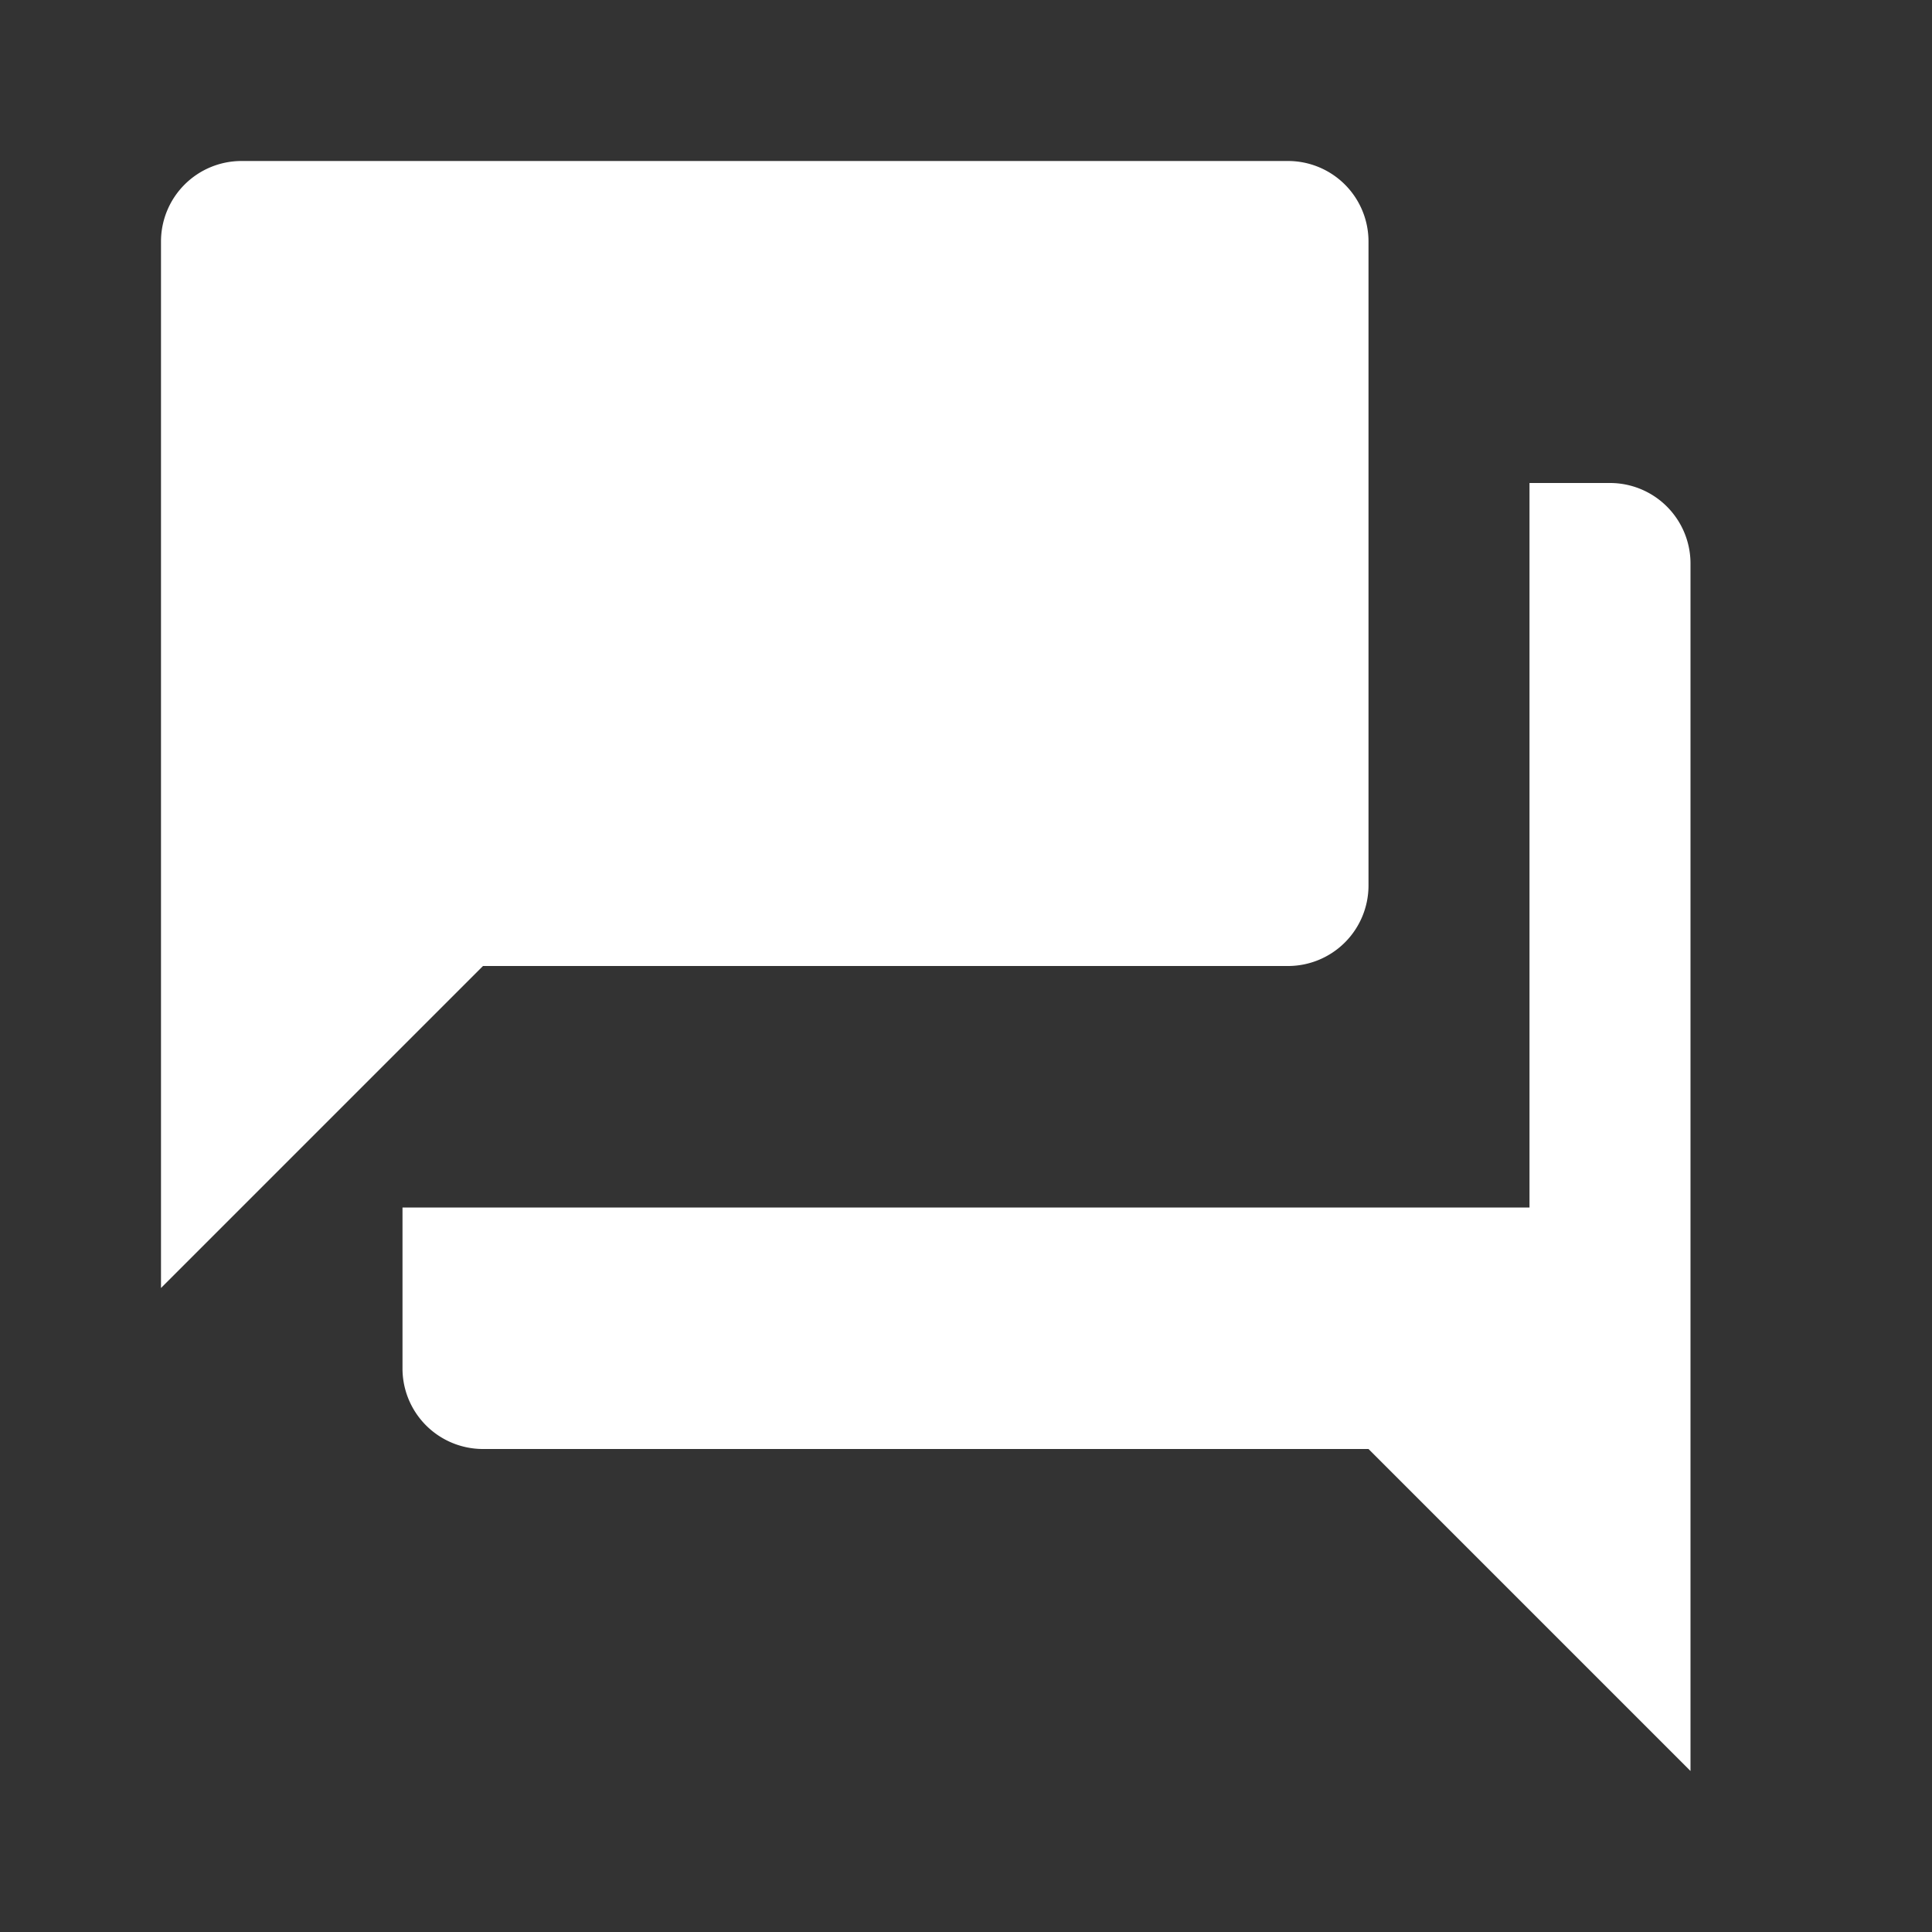
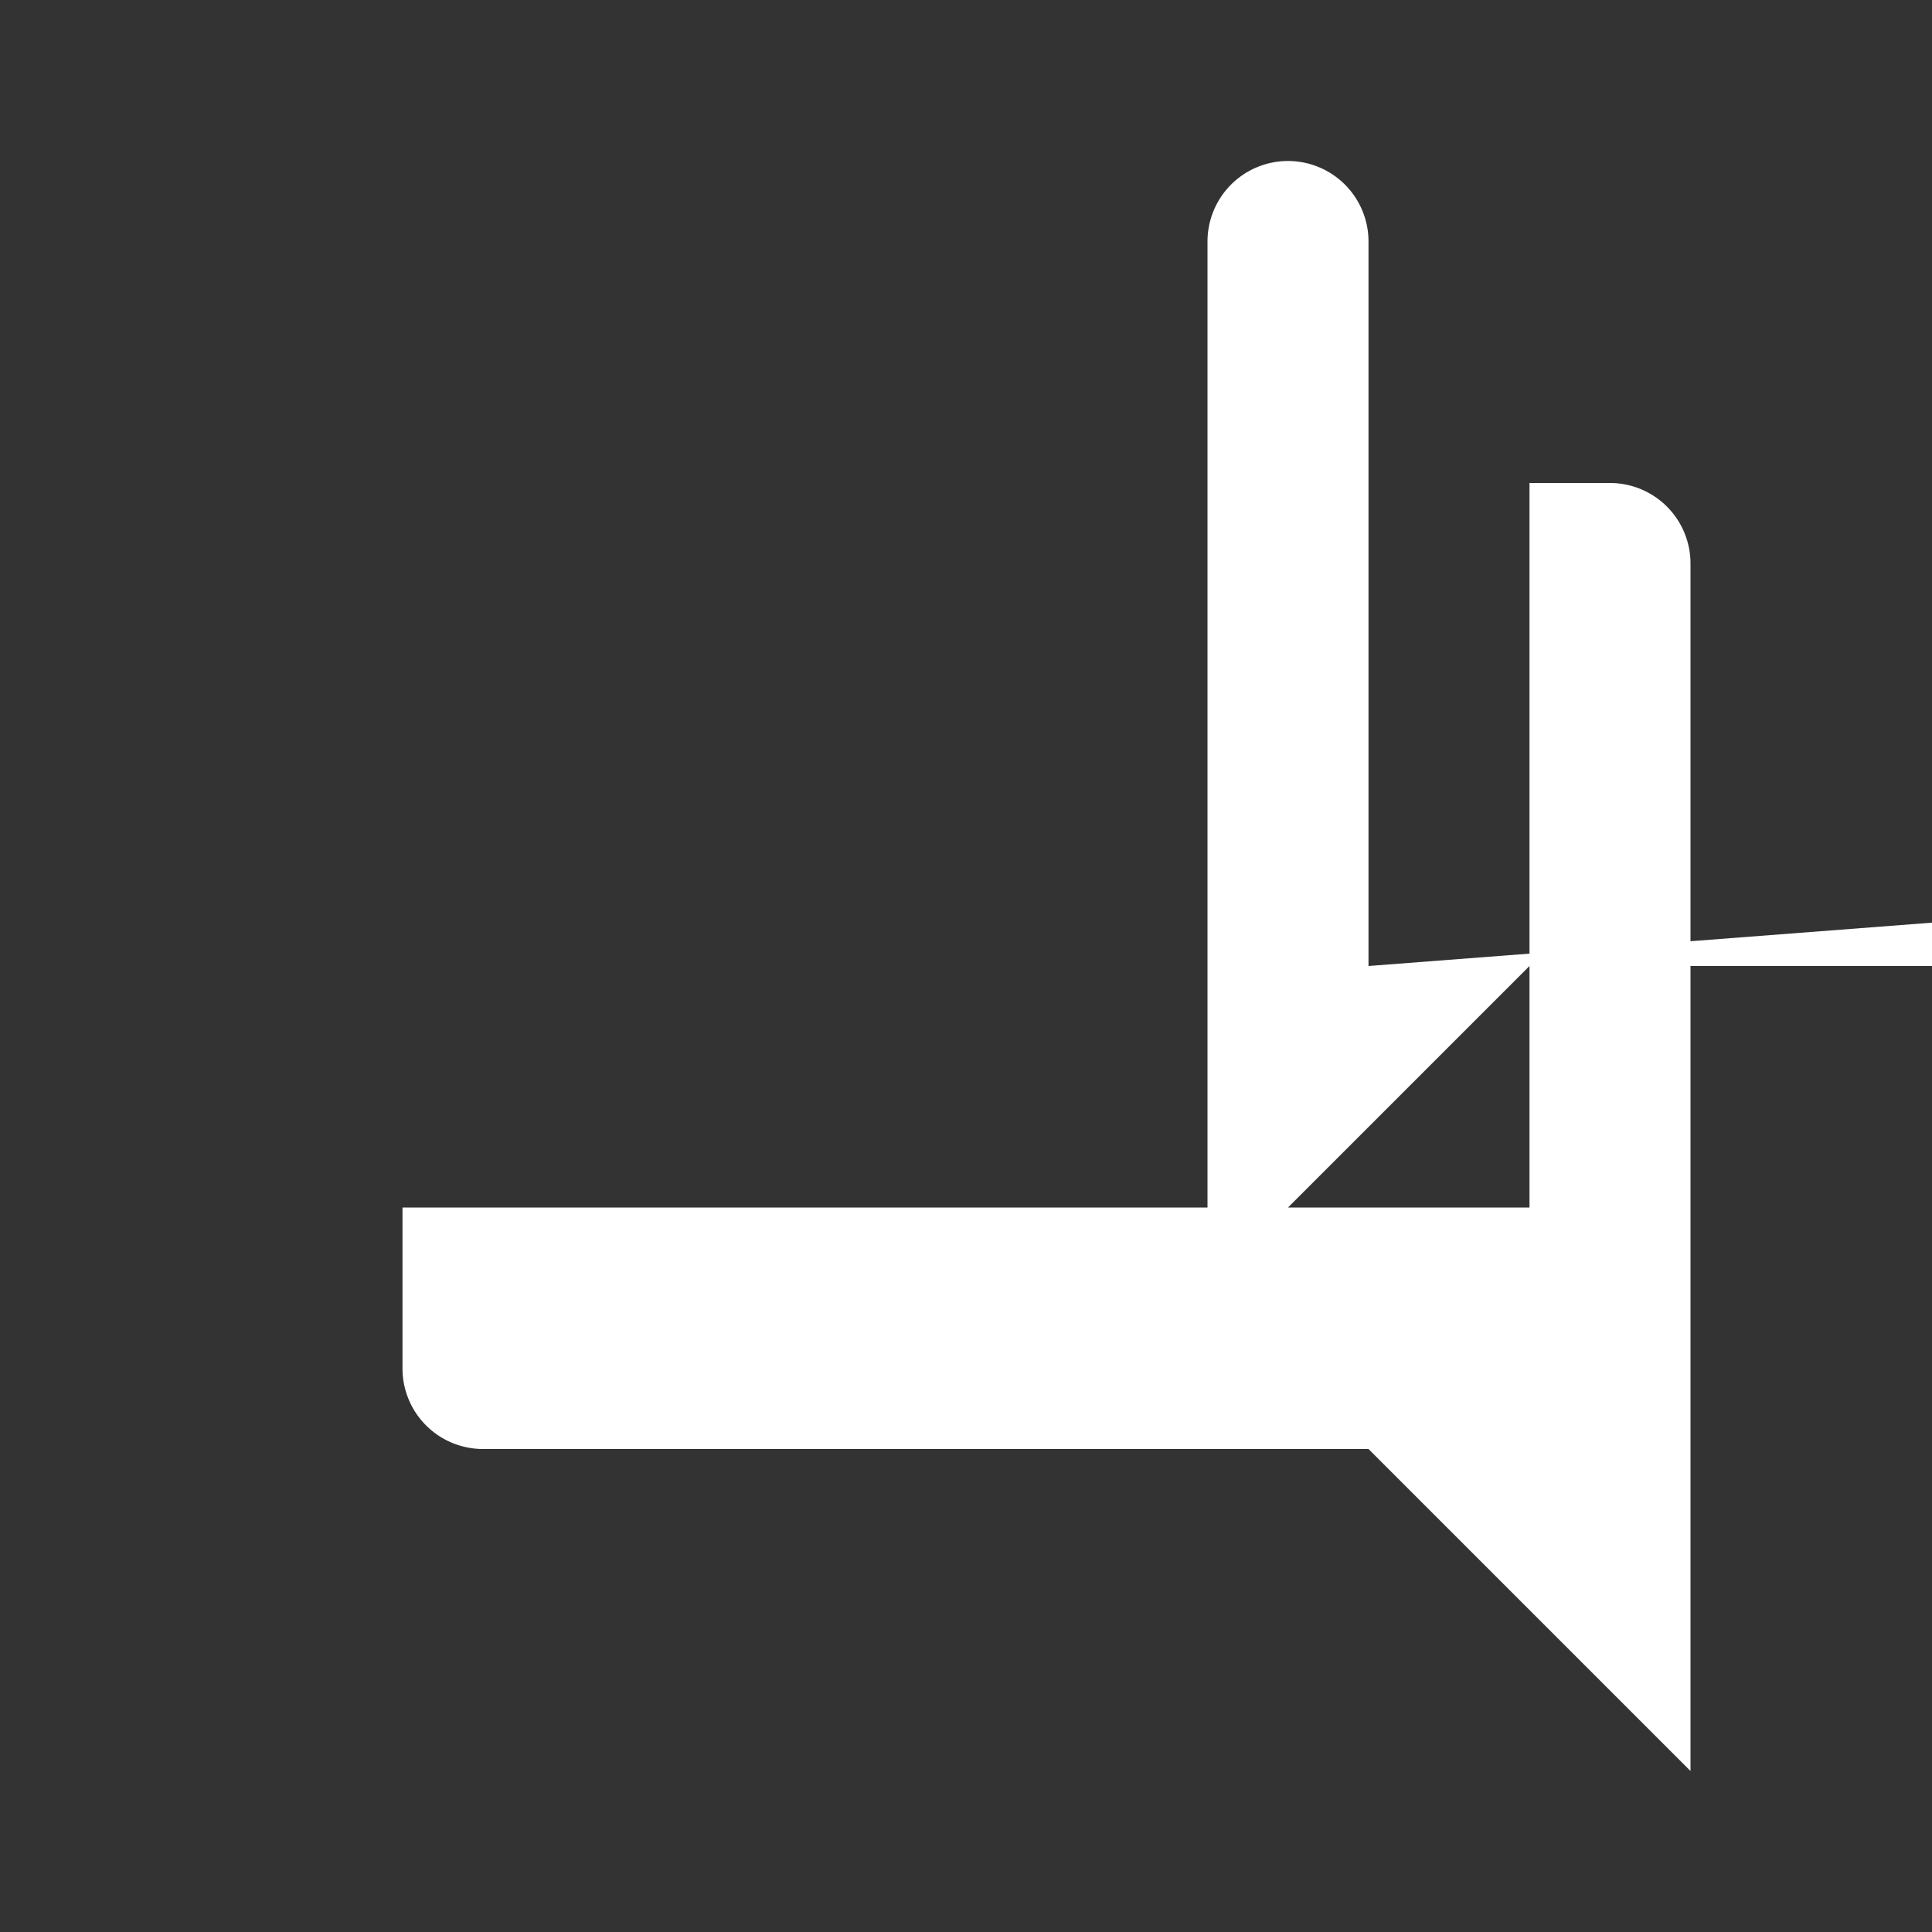
<svg xmlns="http://www.w3.org/2000/svg" fill="white" viewBox="0 0 24 24">
  <rect x="0" y="0" width="24" height="24" fill="#333333" stroke="none" />
-   <path d="M21 6h-2v9H5v2a1 1 0 001 1h11l4 4V7a1 1 0 00-1-1zM17 12V3a1 1 0 00-1-1H3a1 1 0 00-1 1v13l4-4h10a1 1 0 001-1z" />
+   <path d="M21 6h-2v9H5v2a1 1 0 001 1h11l4 4V7a1 1 0 00-1-1zM17 12V3a1 1 0 00-1-1a1 1 0 00-1 1v13l4-4h10a1 1 0 001-1z" />
</svg>